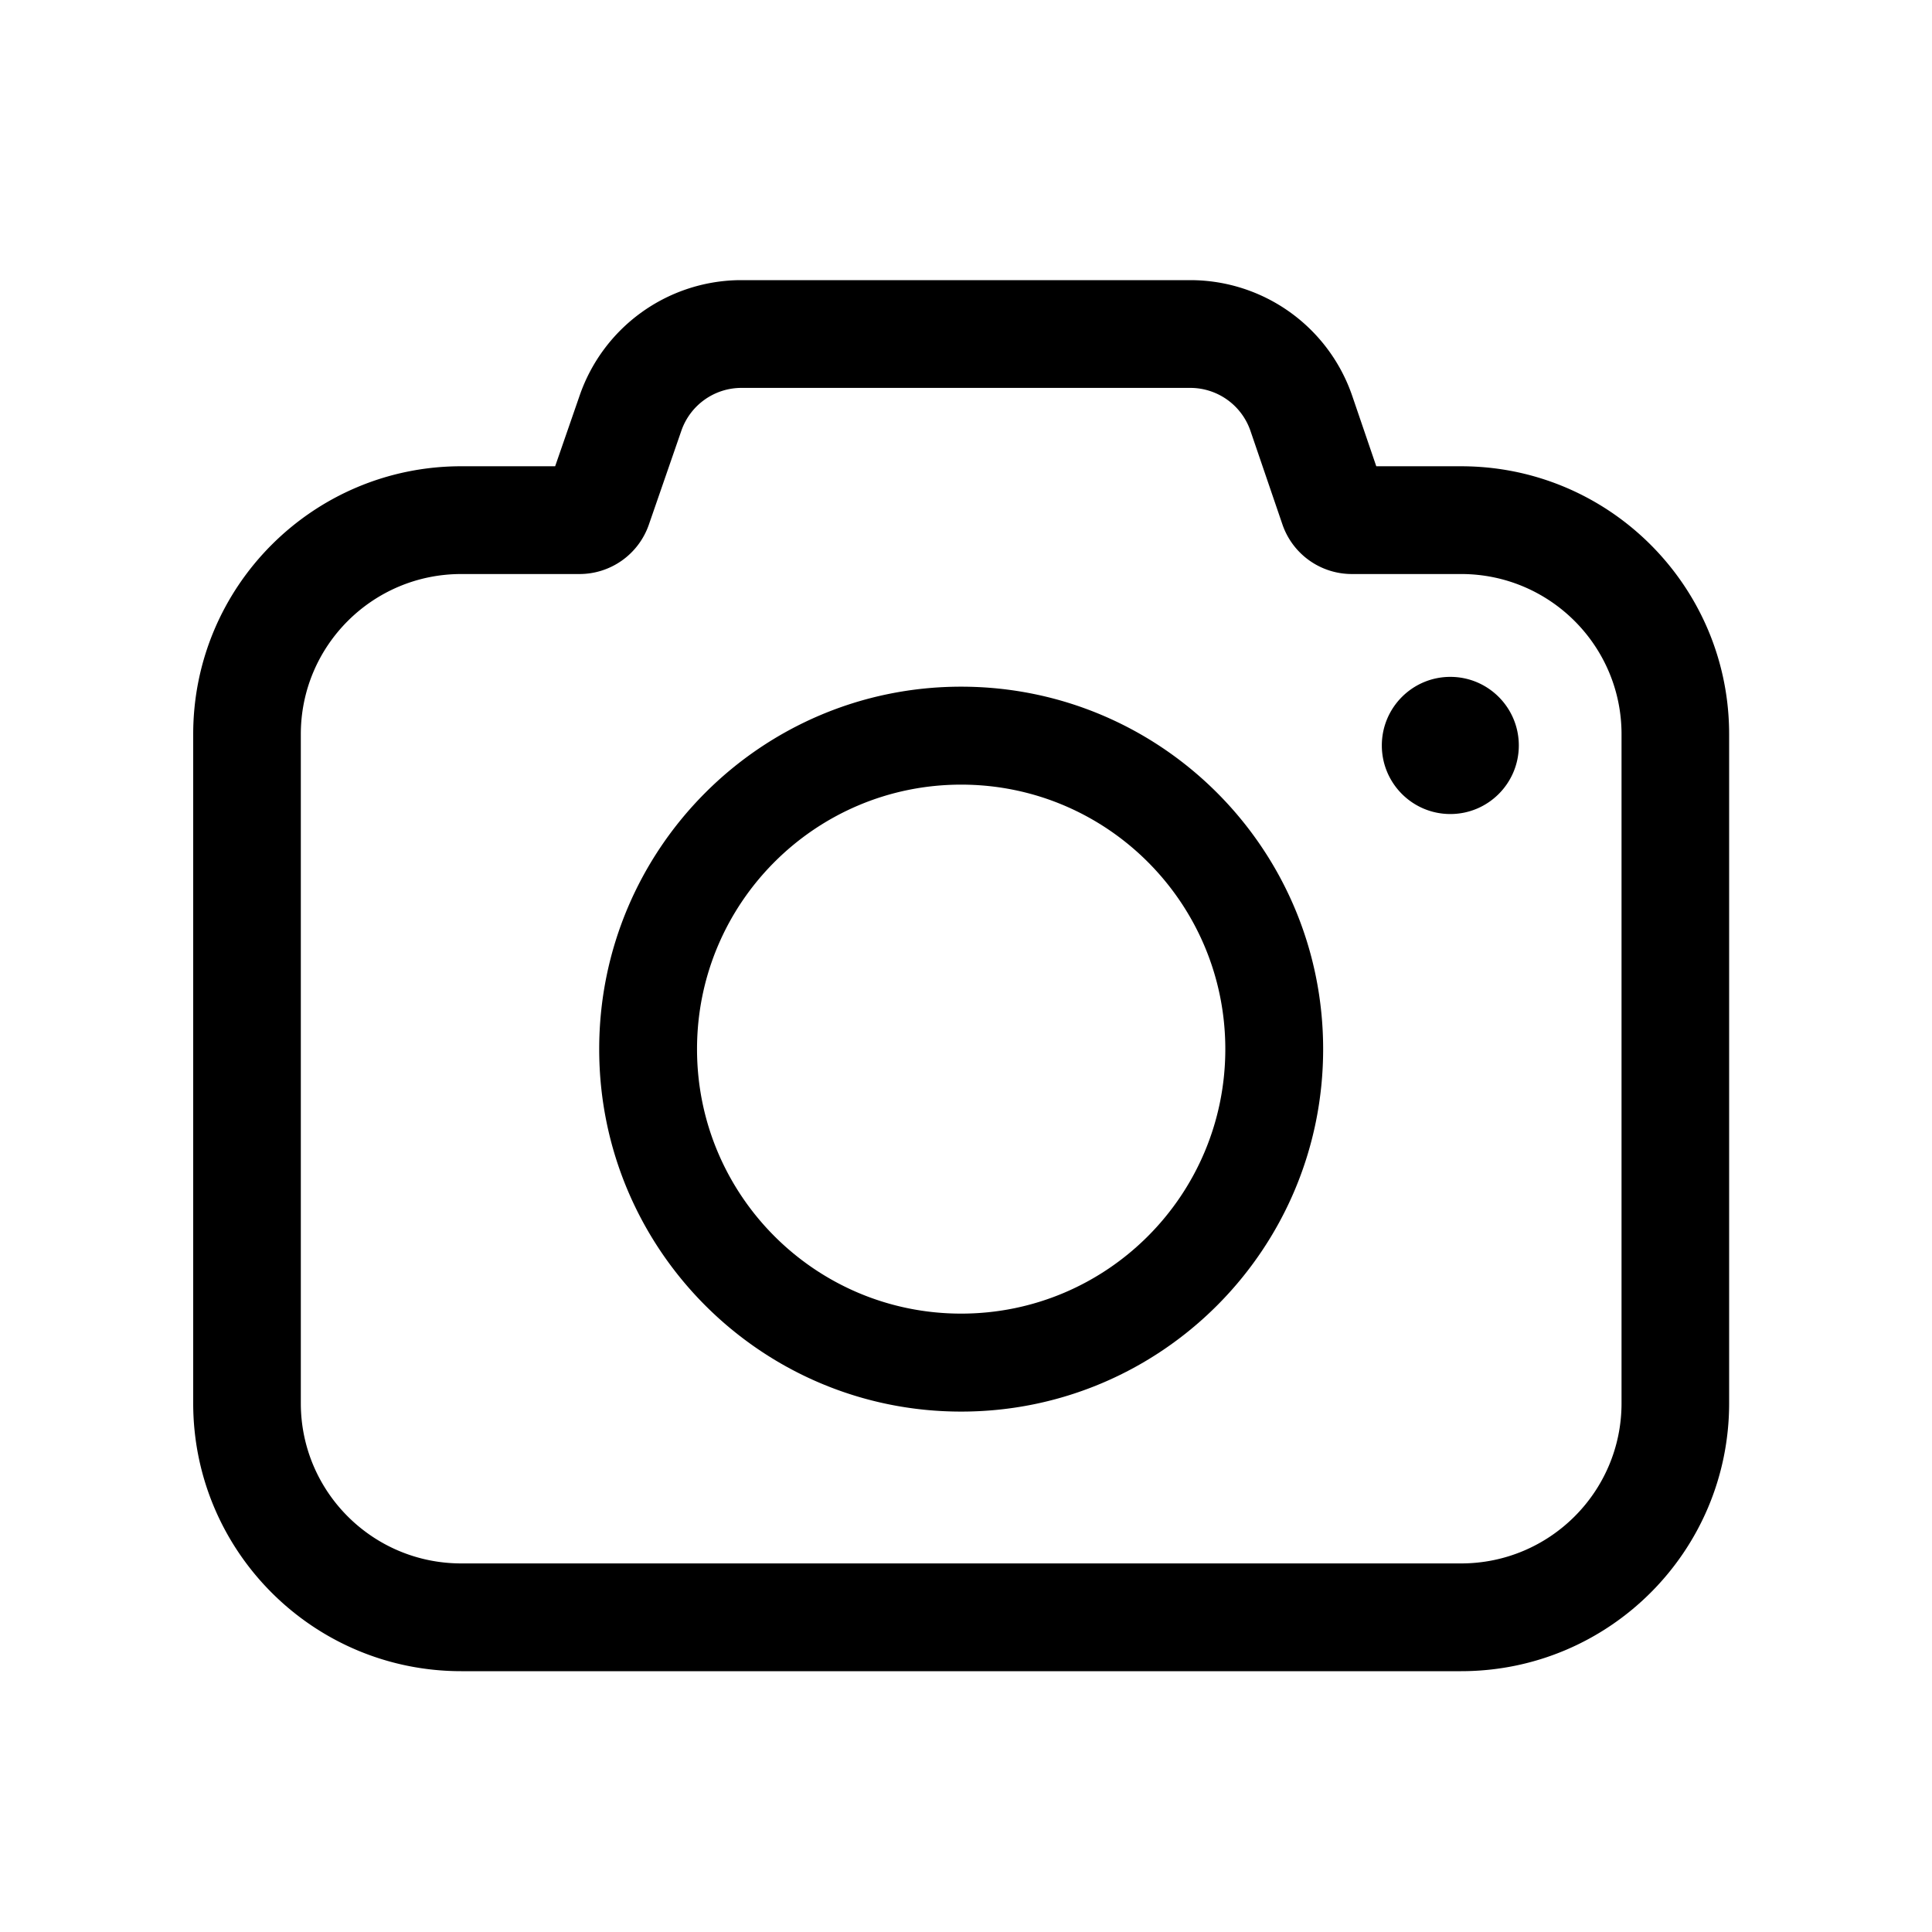
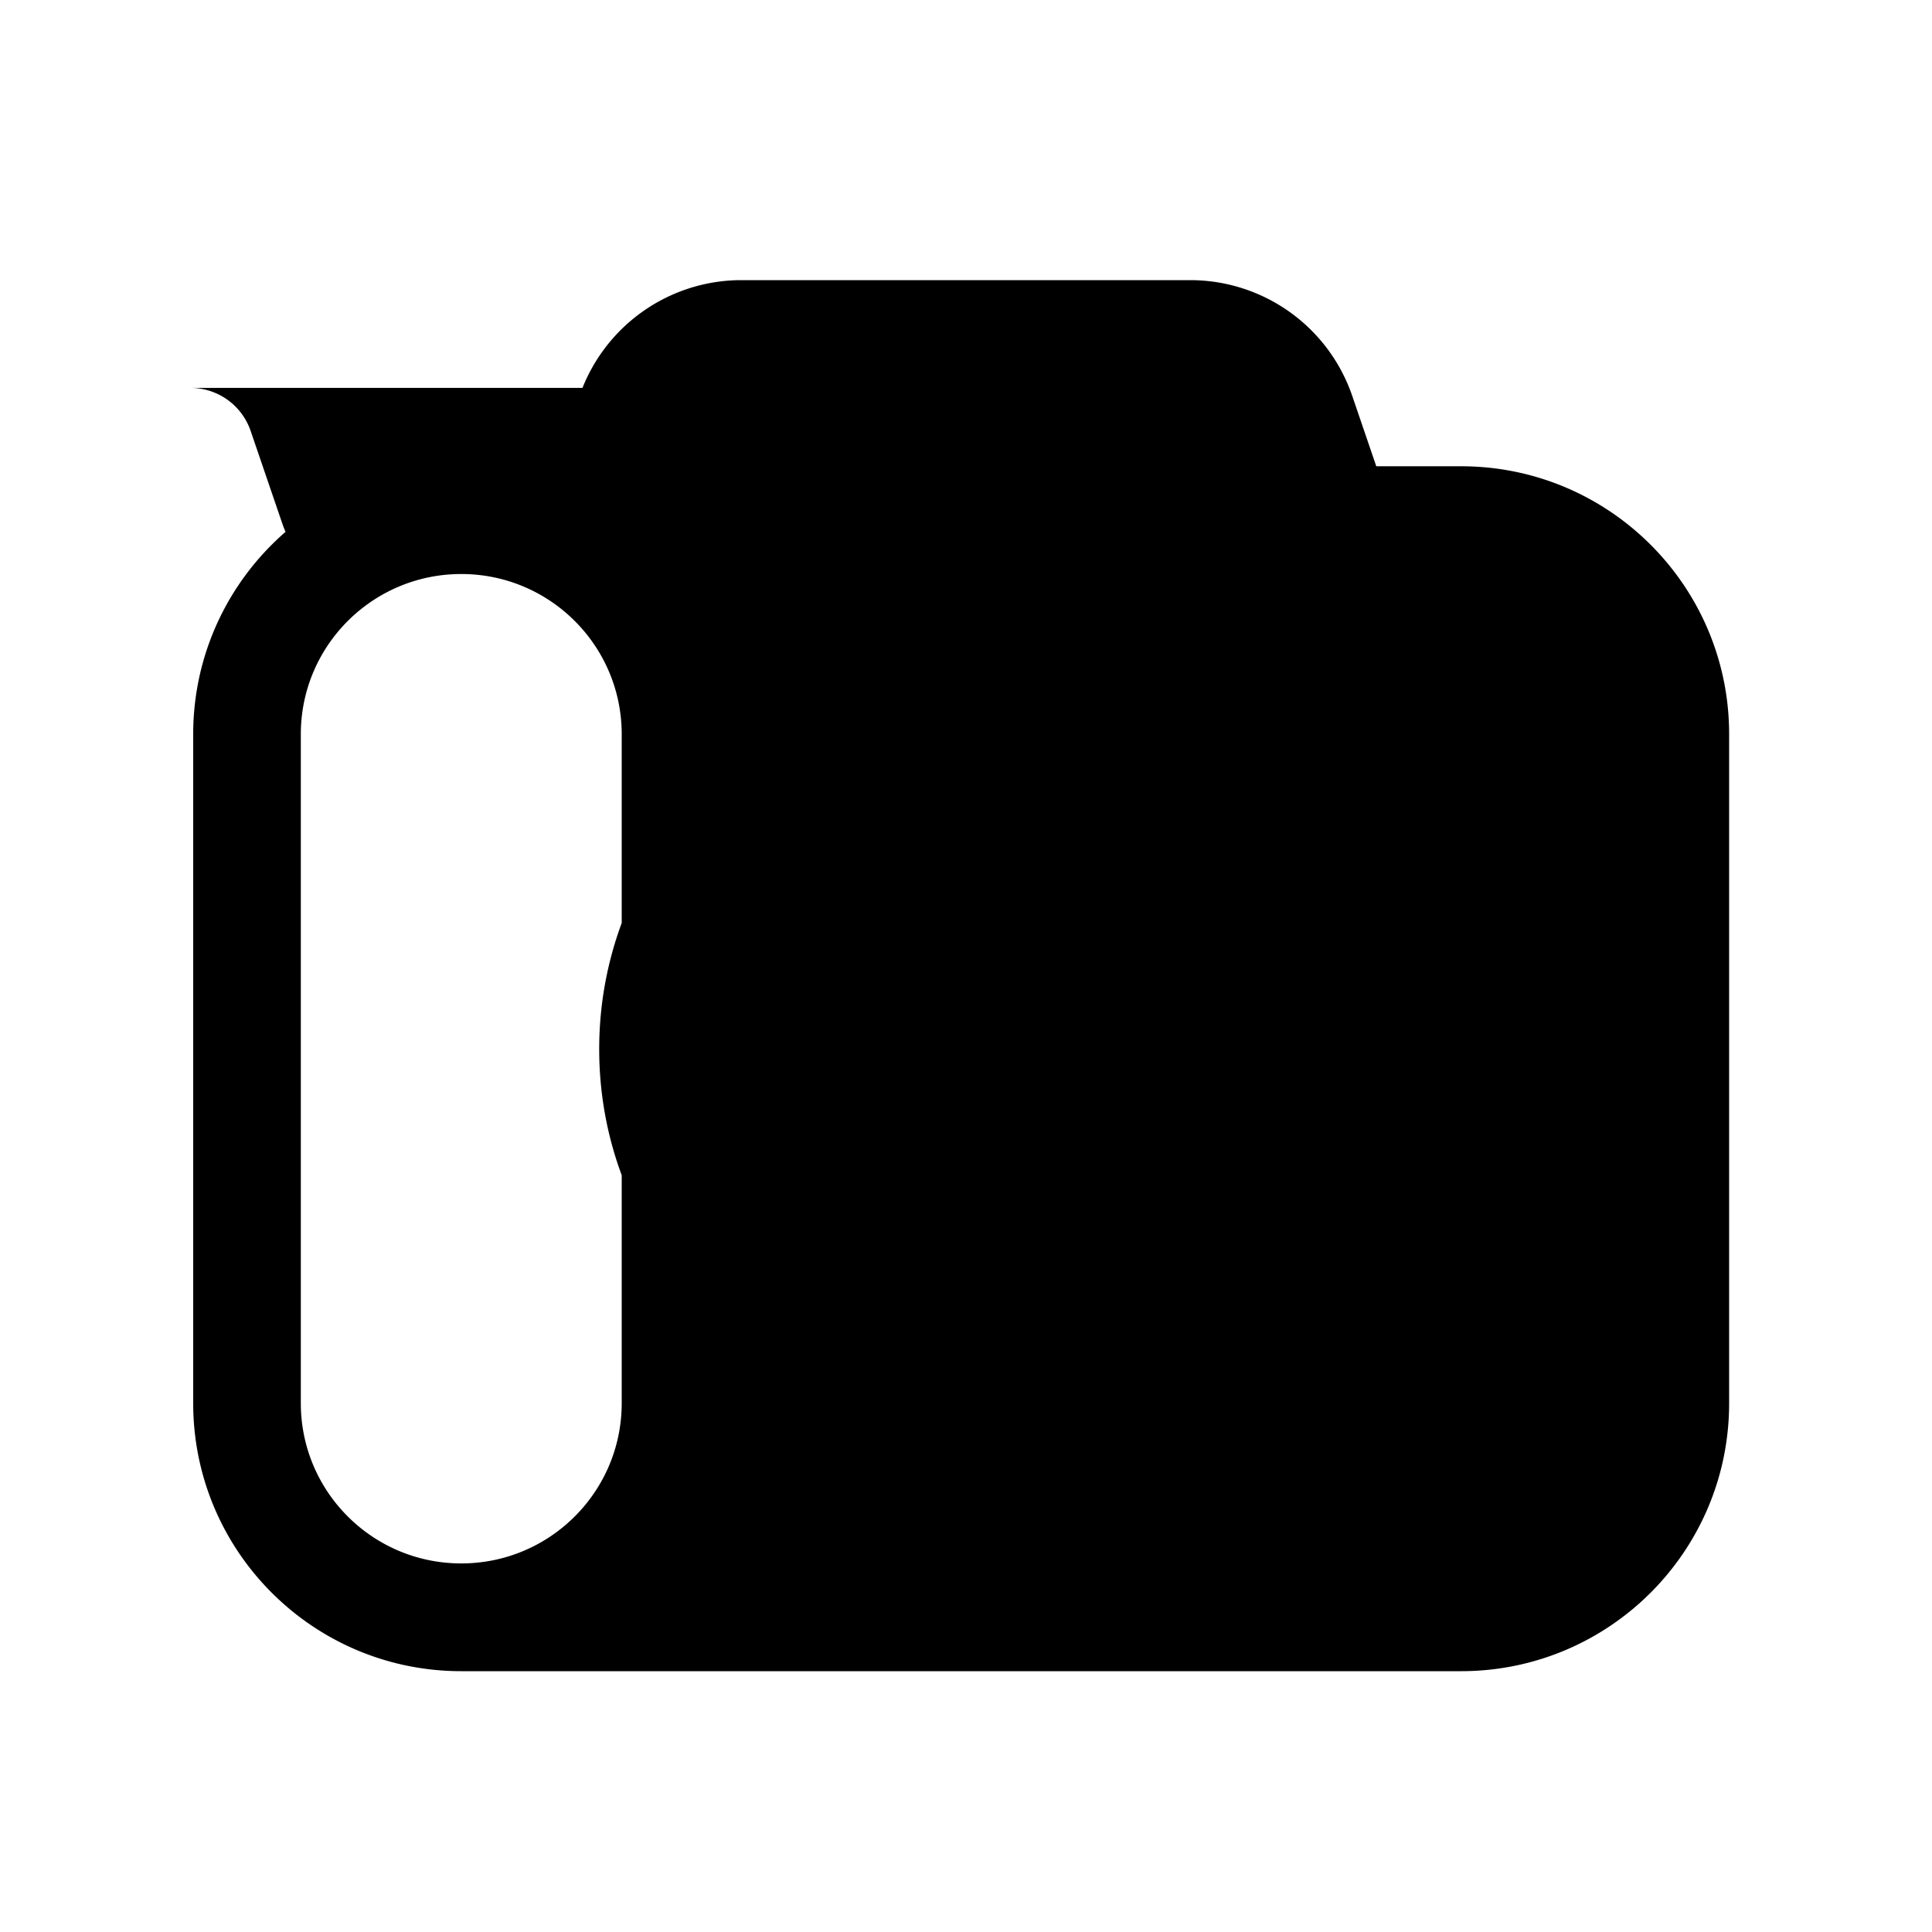
<svg xmlns="http://www.w3.org/2000/svg" t="1704085769862" class="icon" viewBox="0 0 1024 1024" version="1.1" p-id="4937" width="18" height="18">
-   <path d="M630.886 148.48a90.752 90.752 0 0 1 85.862 61.45l12.708 37.202h44.948c77.67 0 140.8 62.305 142.054 139.674l0.02 2.35v354.58C916.48 822.19 852.859 885.76 774.405 885.76H244.475C166.021 885.76 102.4 822.19 102.4 743.736V389.156c0-78.454 63.621-142.029 142.075-142.029h49.766l13.005-37.55a90.752 90.752 0 0 1 83.84-61.082l1.894-0.015z m0 57.114H392.986c-14.356 0-27.136 9.108-31.846 22.692l-17.229 49.772a38.892 38.892 0 0 1-36.746 26.189H244.48c-46.976 0-85.038 38.026-85.038 84.91v354.58c0 46.884 38.062 84.91 85.038 84.91h529.93c46.976 0 85.038-38.026 85.038-84.91V389.156c0-46.884-38.062-84.91-85.038-84.91h-57.923a38.892 38.892 0 0 1-36.792-26.337l-16.911-49.49a33.705 33.705 0 0 0-31.887-22.825zM509.44 363.955c105.958 0 191.852 86.006 191.852 192.102 0 106.102-85.893 192.113-191.852 192.113-105.958 0-191.852-86.011-191.852-192.108 0-106.102 85.893-192.108 191.852-192.108z m0 51.917c-77.322 0-140.001 62.766-140.001 140.186 0 77.425 62.679 140.186 140.001 140.186s140.001-62.761 140.001-140.186c0-77.42-62.679-140.186-140.001-140.186z m259.261-57.114c20.045 0 36.301 16.276 36.301 36.347 0 20.07-16.256 36.347-36.301 36.347s-36.301-16.276-36.301-36.347c0-20.07 16.256-36.347 36.301-36.347z" fill="#000000" p-id="4938" />
+   <path d="M630.886 148.48a90.752 90.752 0 0 1 85.862 61.45l12.708 37.202h44.948c77.67 0 140.8 62.305 142.054 139.674l0.02 2.35v354.58C916.48 822.19 852.859 885.76 774.405 885.76H244.475C166.021 885.76 102.4 822.19 102.4 743.736V389.156c0-78.454 63.621-142.029 142.075-142.029h49.766l13.005-37.55a90.752 90.752 0 0 1 83.84-61.082l1.894-0.015z m0 57.114H392.986c-14.356 0-27.136 9.108-31.846 22.692l-17.229 49.772a38.892 38.892 0 0 1-36.746 26.189H244.48c-46.976 0-85.038 38.026-85.038 84.91v354.58c0 46.884 38.062 84.91 85.038 84.91c46.976 0 85.038-38.026 85.038-84.91V389.156c0-46.884-38.062-84.91-85.038-84.91h-57.923a38.892 38.892 0 0 1-36.792-26.337l-16.911-49.49a33.705 33.705 0 0 0-31.887-22.825zM509.44 363.955c105.958 0 191.852 86.006 191.852 192.102 0 106.102-85.893 192.113-191.852 192.113-105.958 0-191.852-86.011-191.852-192.108 0-106.102 85.893-192.108 191.852-192.108z m0 51.917c-77.322 0-140.001 62.766-140.001 140.186 0 77.425 62.679 140.186 140.001 140.186s140.001-62.761 140.001-140.186c0-77.42-62.679-140.186-140.001-140.186z m259.261-57.114c20.045 0 36.301 16.276 36.301 36.347 0 20.07-16.256 36.347-36.301 36.347s-36.301-16.276-36.301-36.347c0-20.07 16.256-36.347 36.301-36.347z" fill="#000000" p-id="4938" />
</svg>